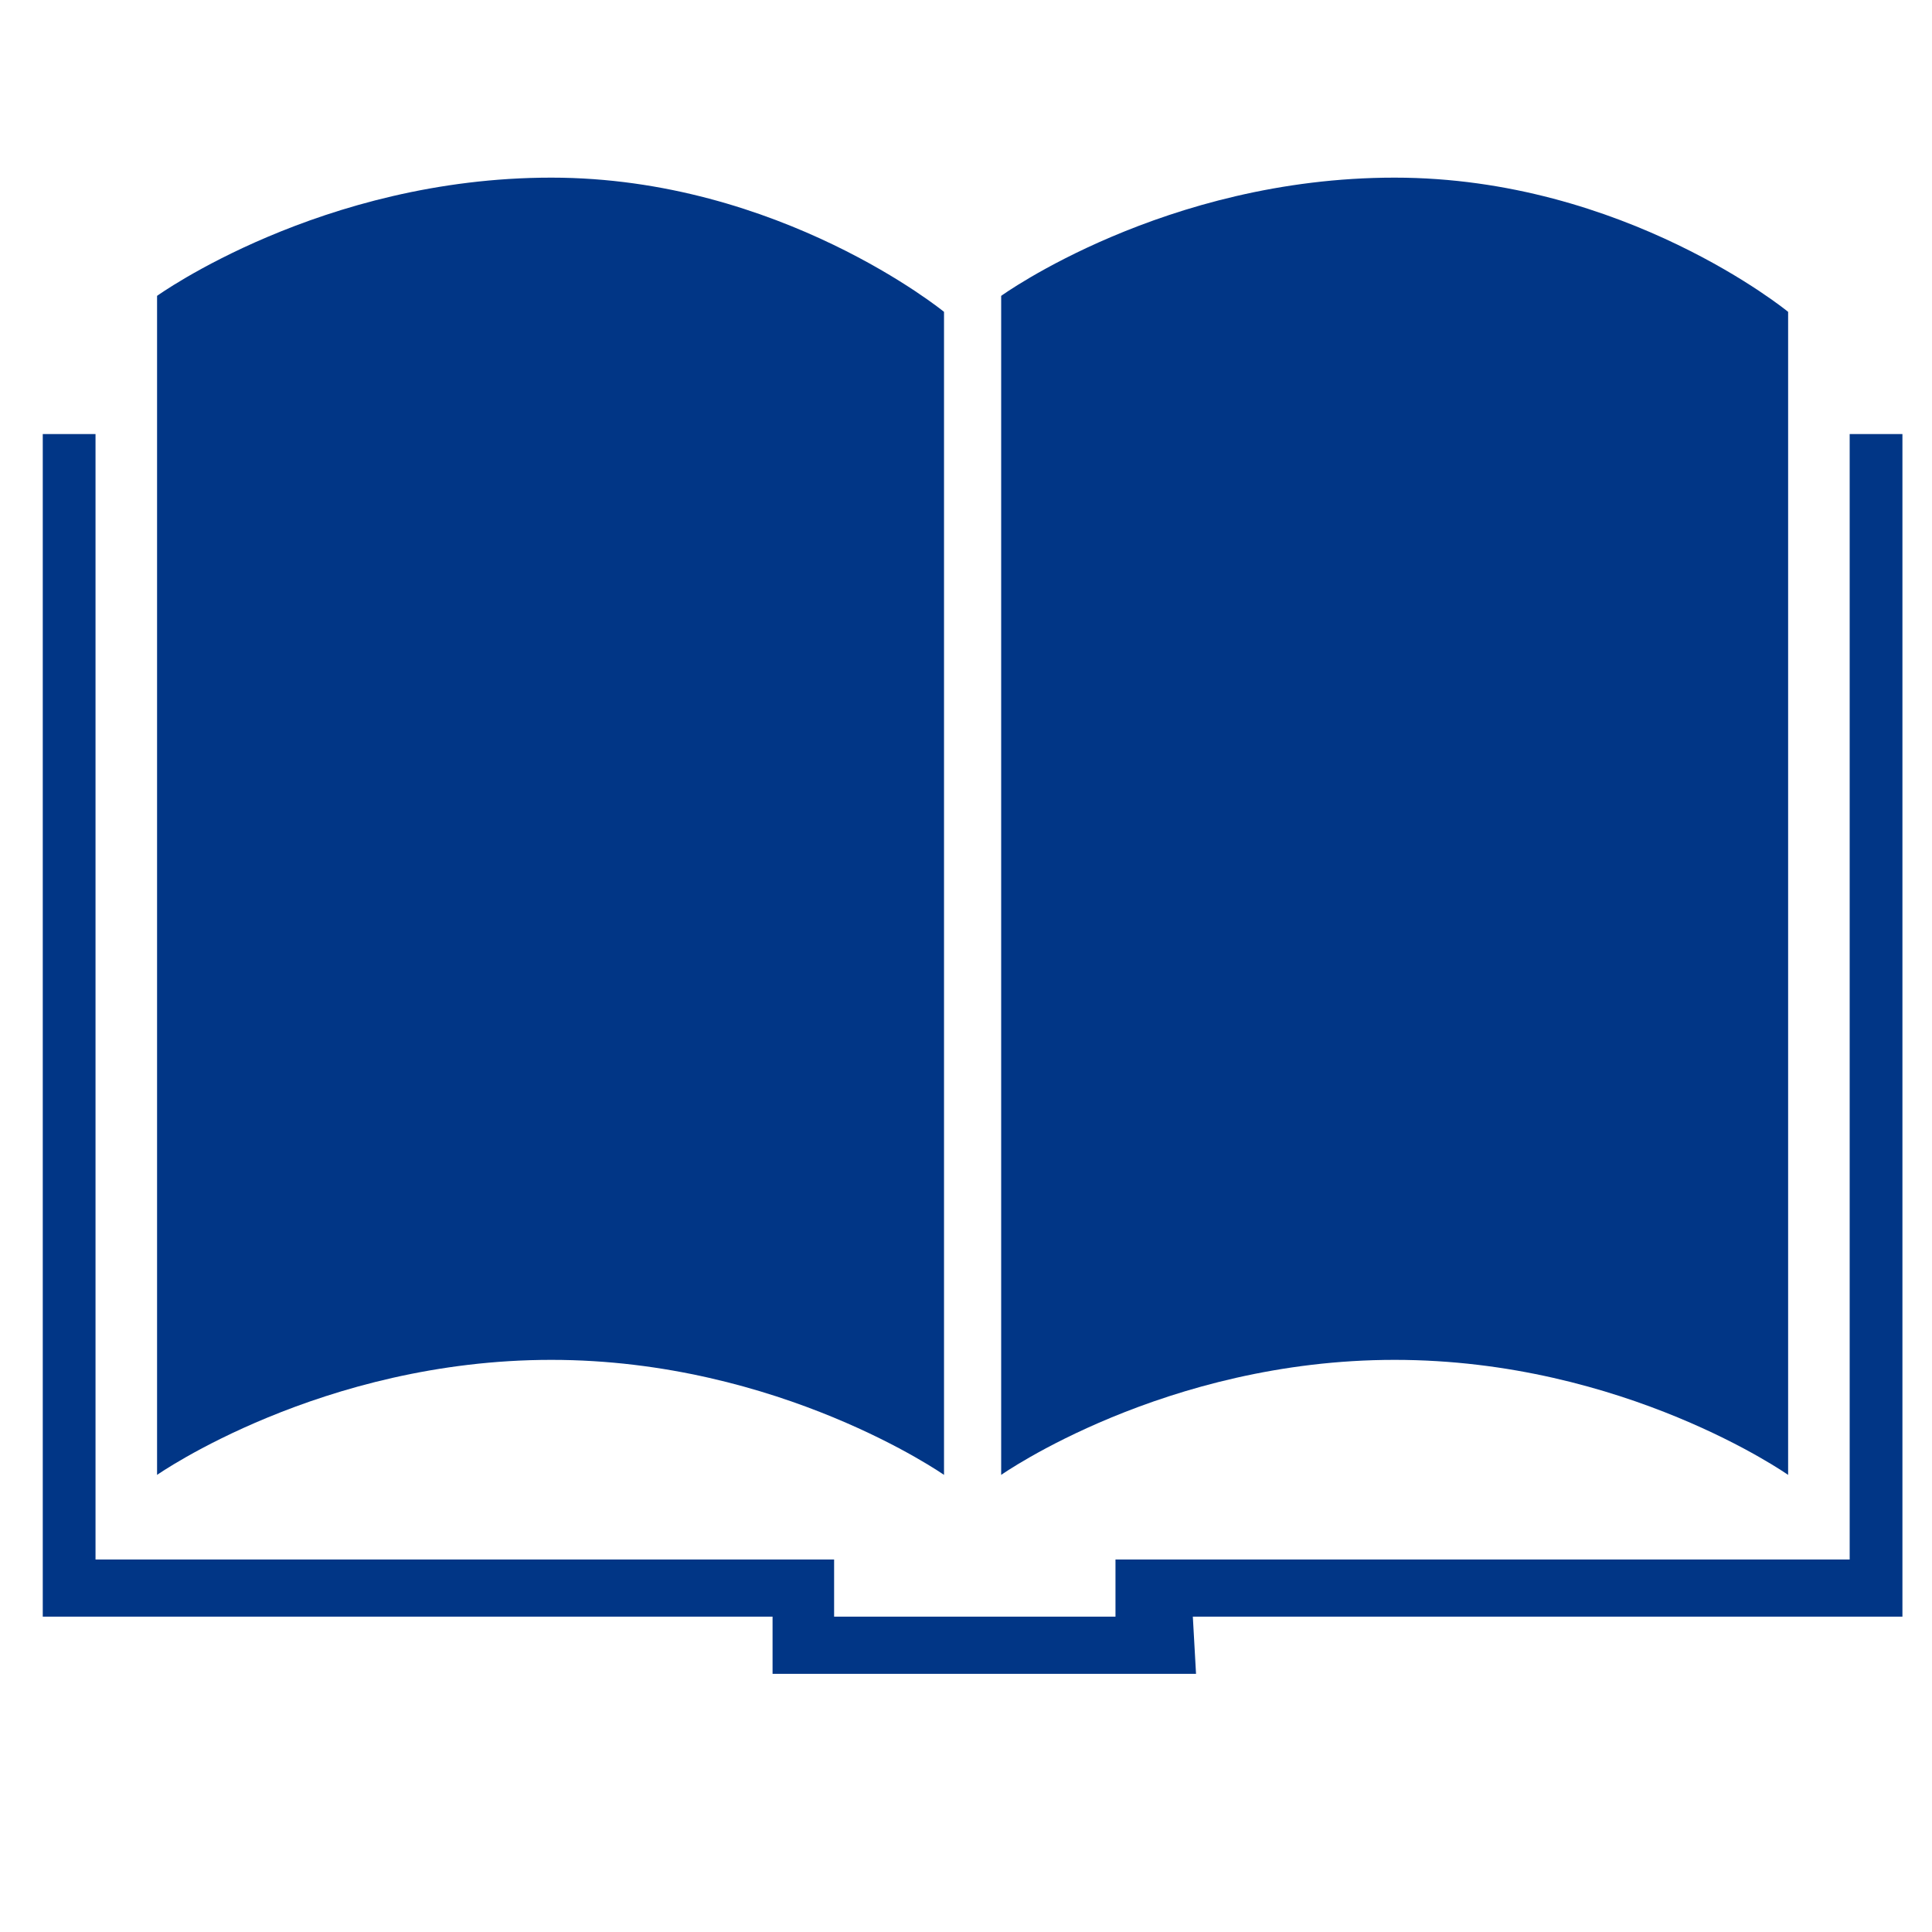
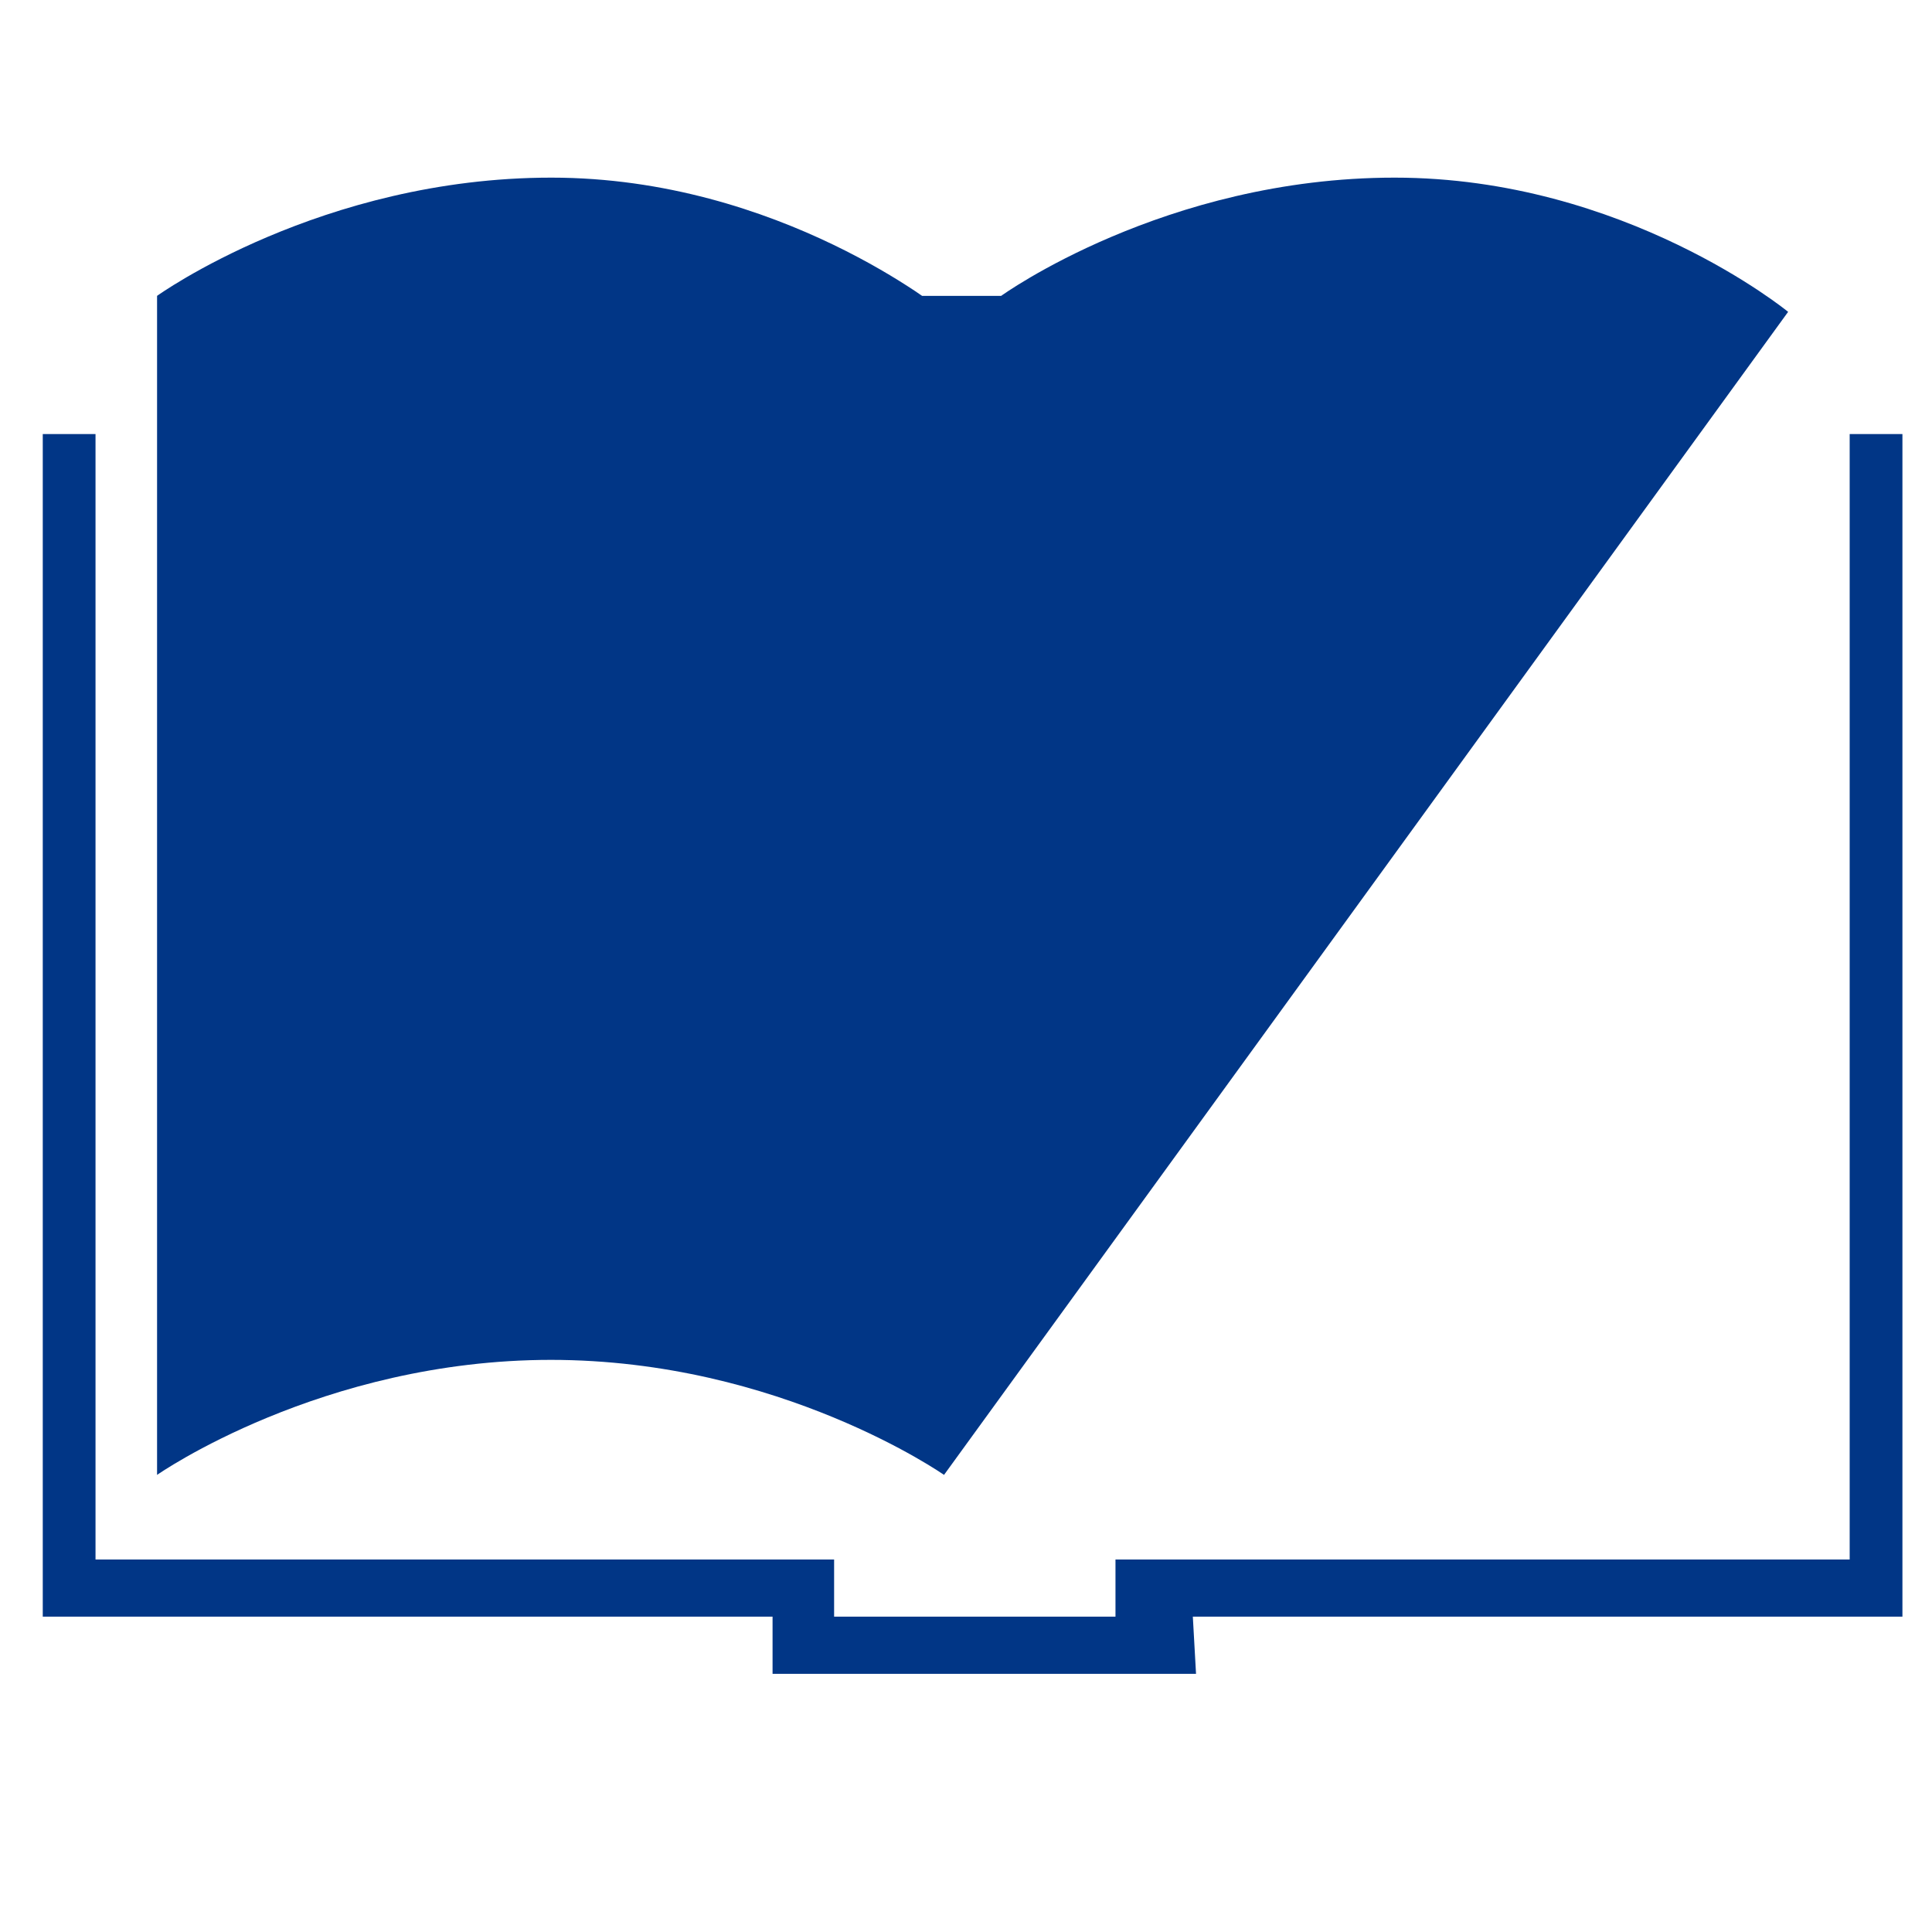
<svg xmlns="http://www.w3.org/2000/svg" t="1666006569781" class="icon" viewBox="0 0 1024 1024" version="1.1" p-id="1293" width="200" height="200">
-   <path d="M83.249 156.812l0 624.914c0 0 87.036-60.969 208.974-60.969 121.092 0 208.126 60.969 208.126 60.969L500.349 165.287c0 0-87.036-71.135-208.126-71.135C170.285 94.152 83.249 156.812 83.249 156.812L83.249 156.812zM530.641 156.812l0 624.914c0 0 86.612-60.969 208.55-60.969s208.55 60.969 208.55 60.969L947.742 165.287c0 0-86.612-71.135-208.55-71.135S530.641 156.812 530.641 156.812L530.641 156.812zM22.665 230.05l27.962 0 0 596.523 391.468 0 0 30.292 149.131 0 0-30.292 389.138 0L980.364 230.05l27.962 0 0 626.815L632.227 856.865l1.692 30.292L409.473 887.157l0-30.292L22.665 856.865 22.665 230.05z" fill="#013686" p-id="1294" />
+   <path d="M83.249 156.812l0 624.914c0 0 87.036-60.969 208.974-60.969 121.092 0 208.126 60.969 208.126 60.969L500.349 165.287c0 0-87.036-71.135-208.126-71.135C170.285 94.152 83.249 156.812 83.249 156.812L83.249 156.812zl0 624.914c0 0 86.612-60.969 208.55-60.969s208.55 60.969 208.55 60.969L947.742 165.287c0 0-86.612-71.135-208.55-71.135S530.641 156.812 530.641 156.812L530.641 156.812zM22.665 230.05l27.962 0 0 596.523 391.468 0 0 30.292 149.131 0 0-30.292 389.138 0L980.364 230.05l27.962 0 0 626.815L632.227 856.865l1.692 30.292L409.473 887.157l0-30.292L22.665 856.865 22.665 230.05z" fill="#013686" p-id="1294" />
</svg>